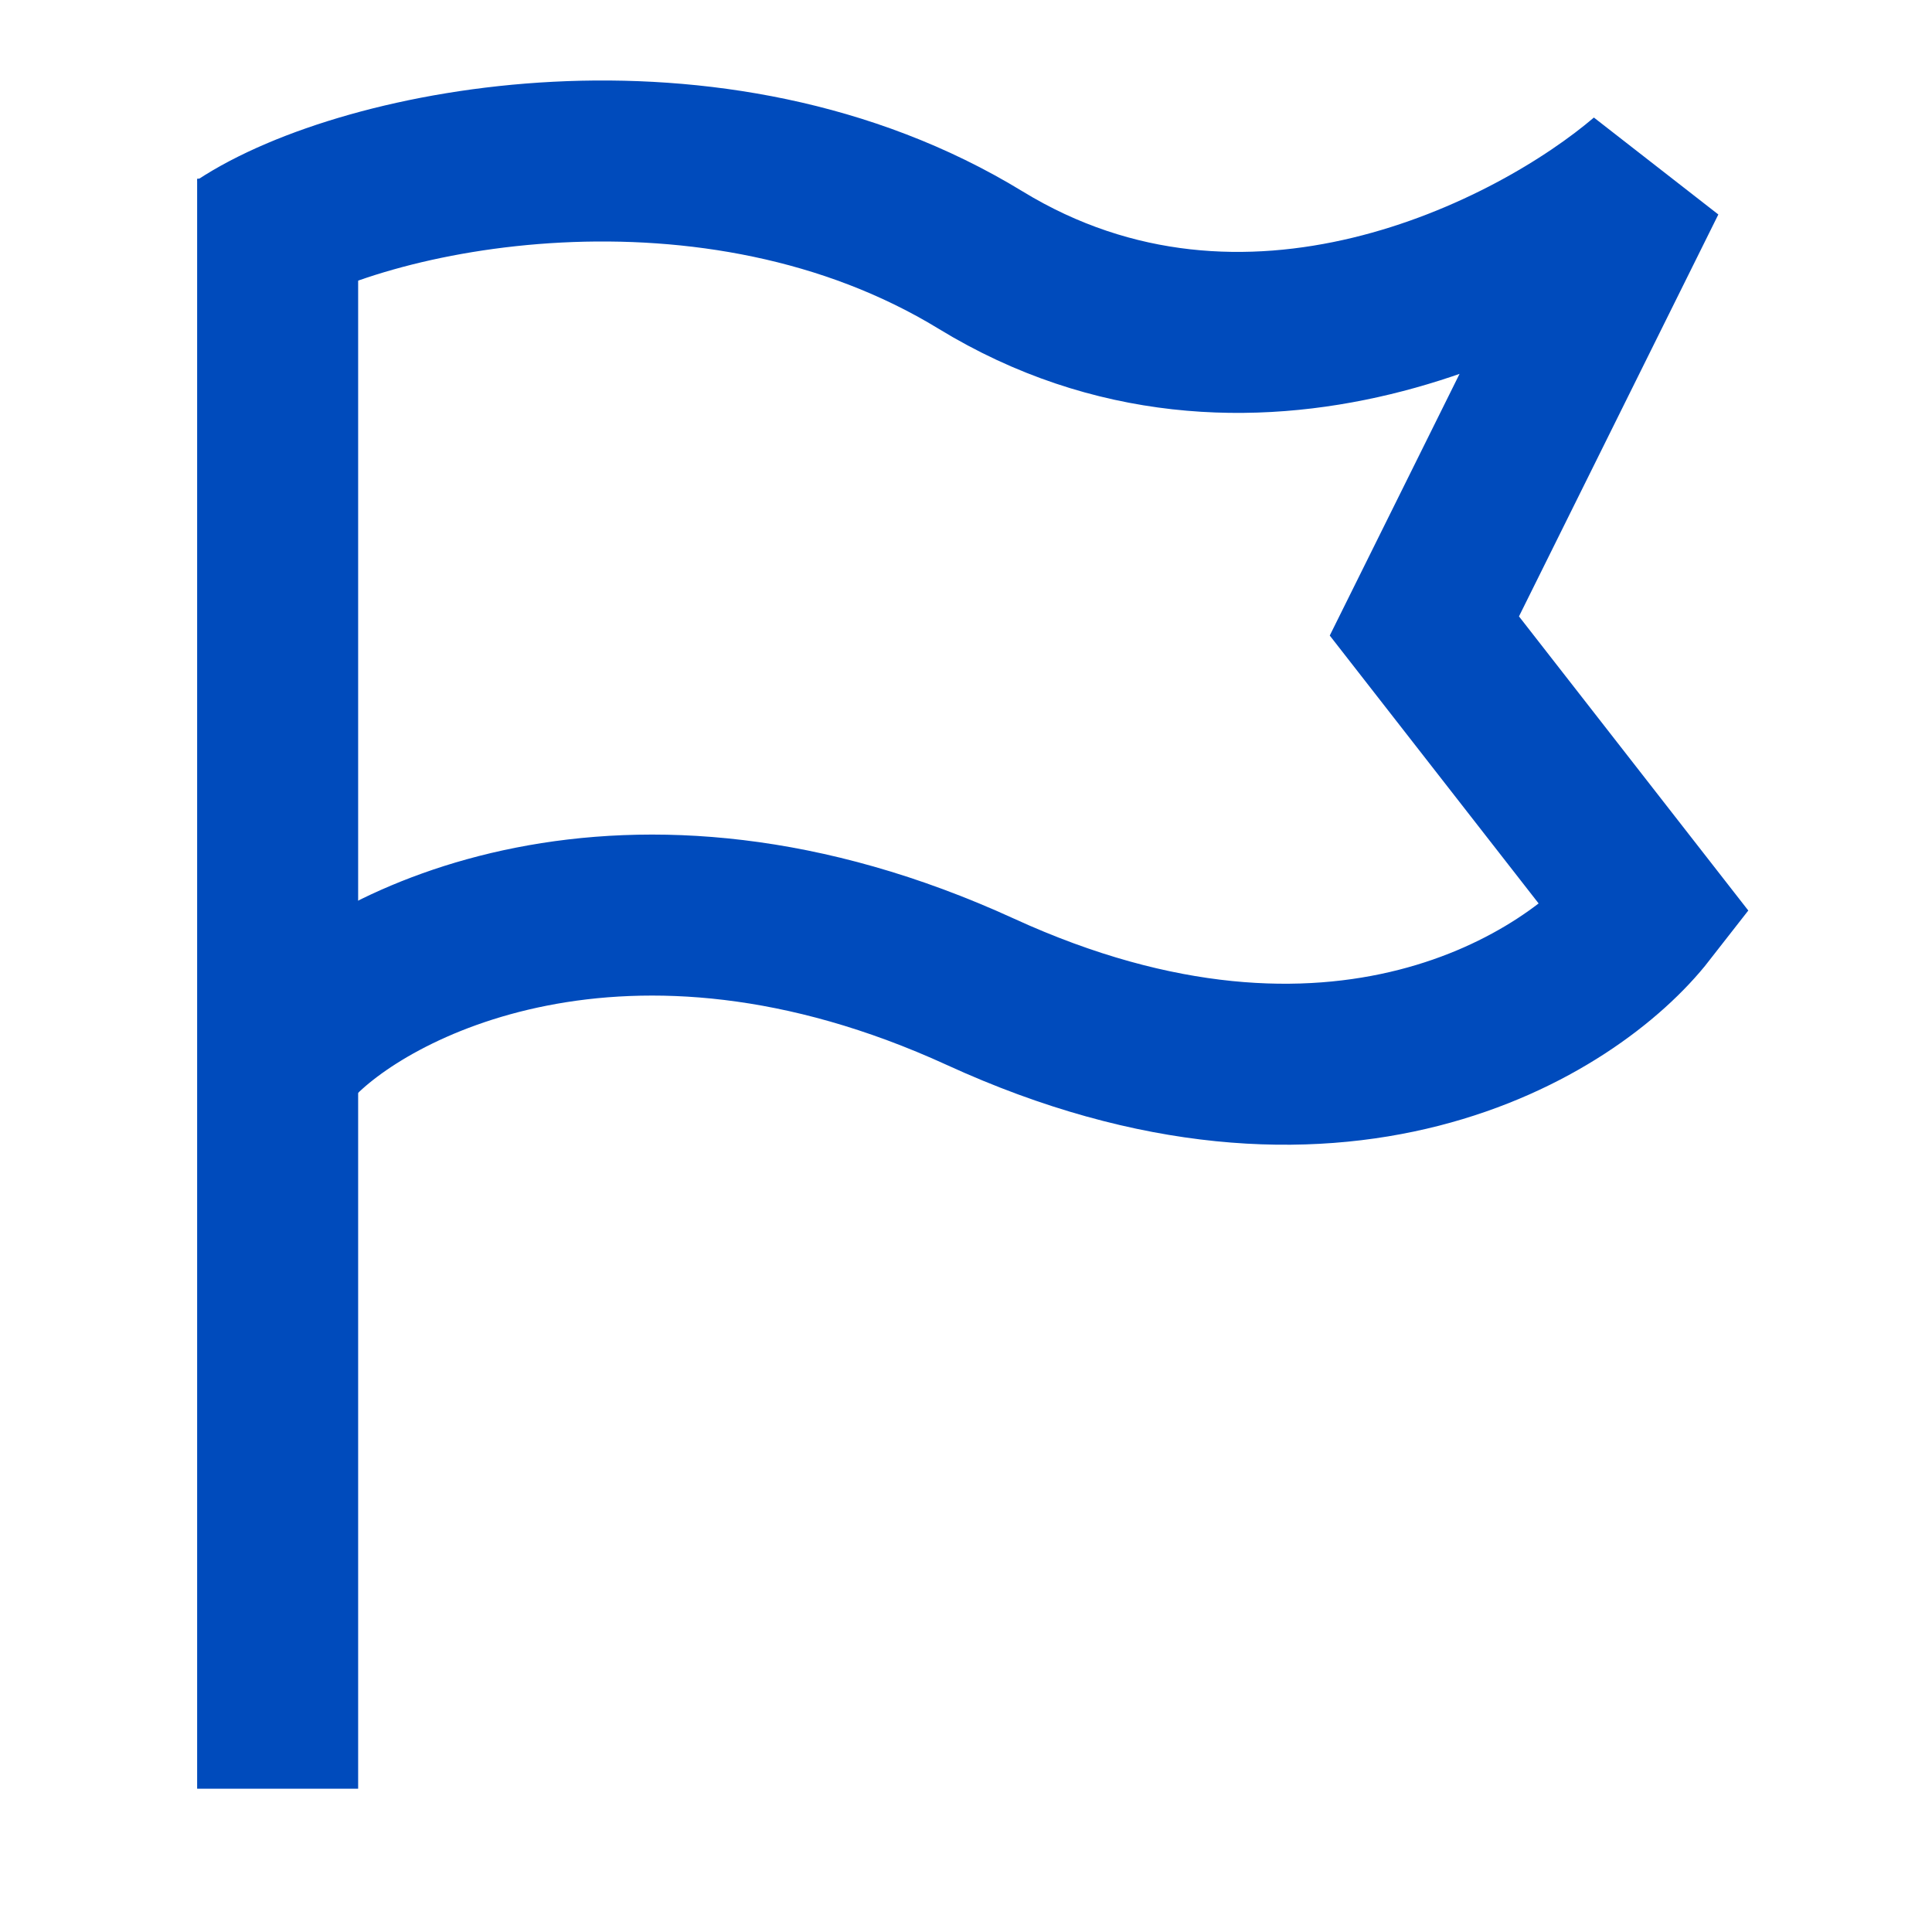
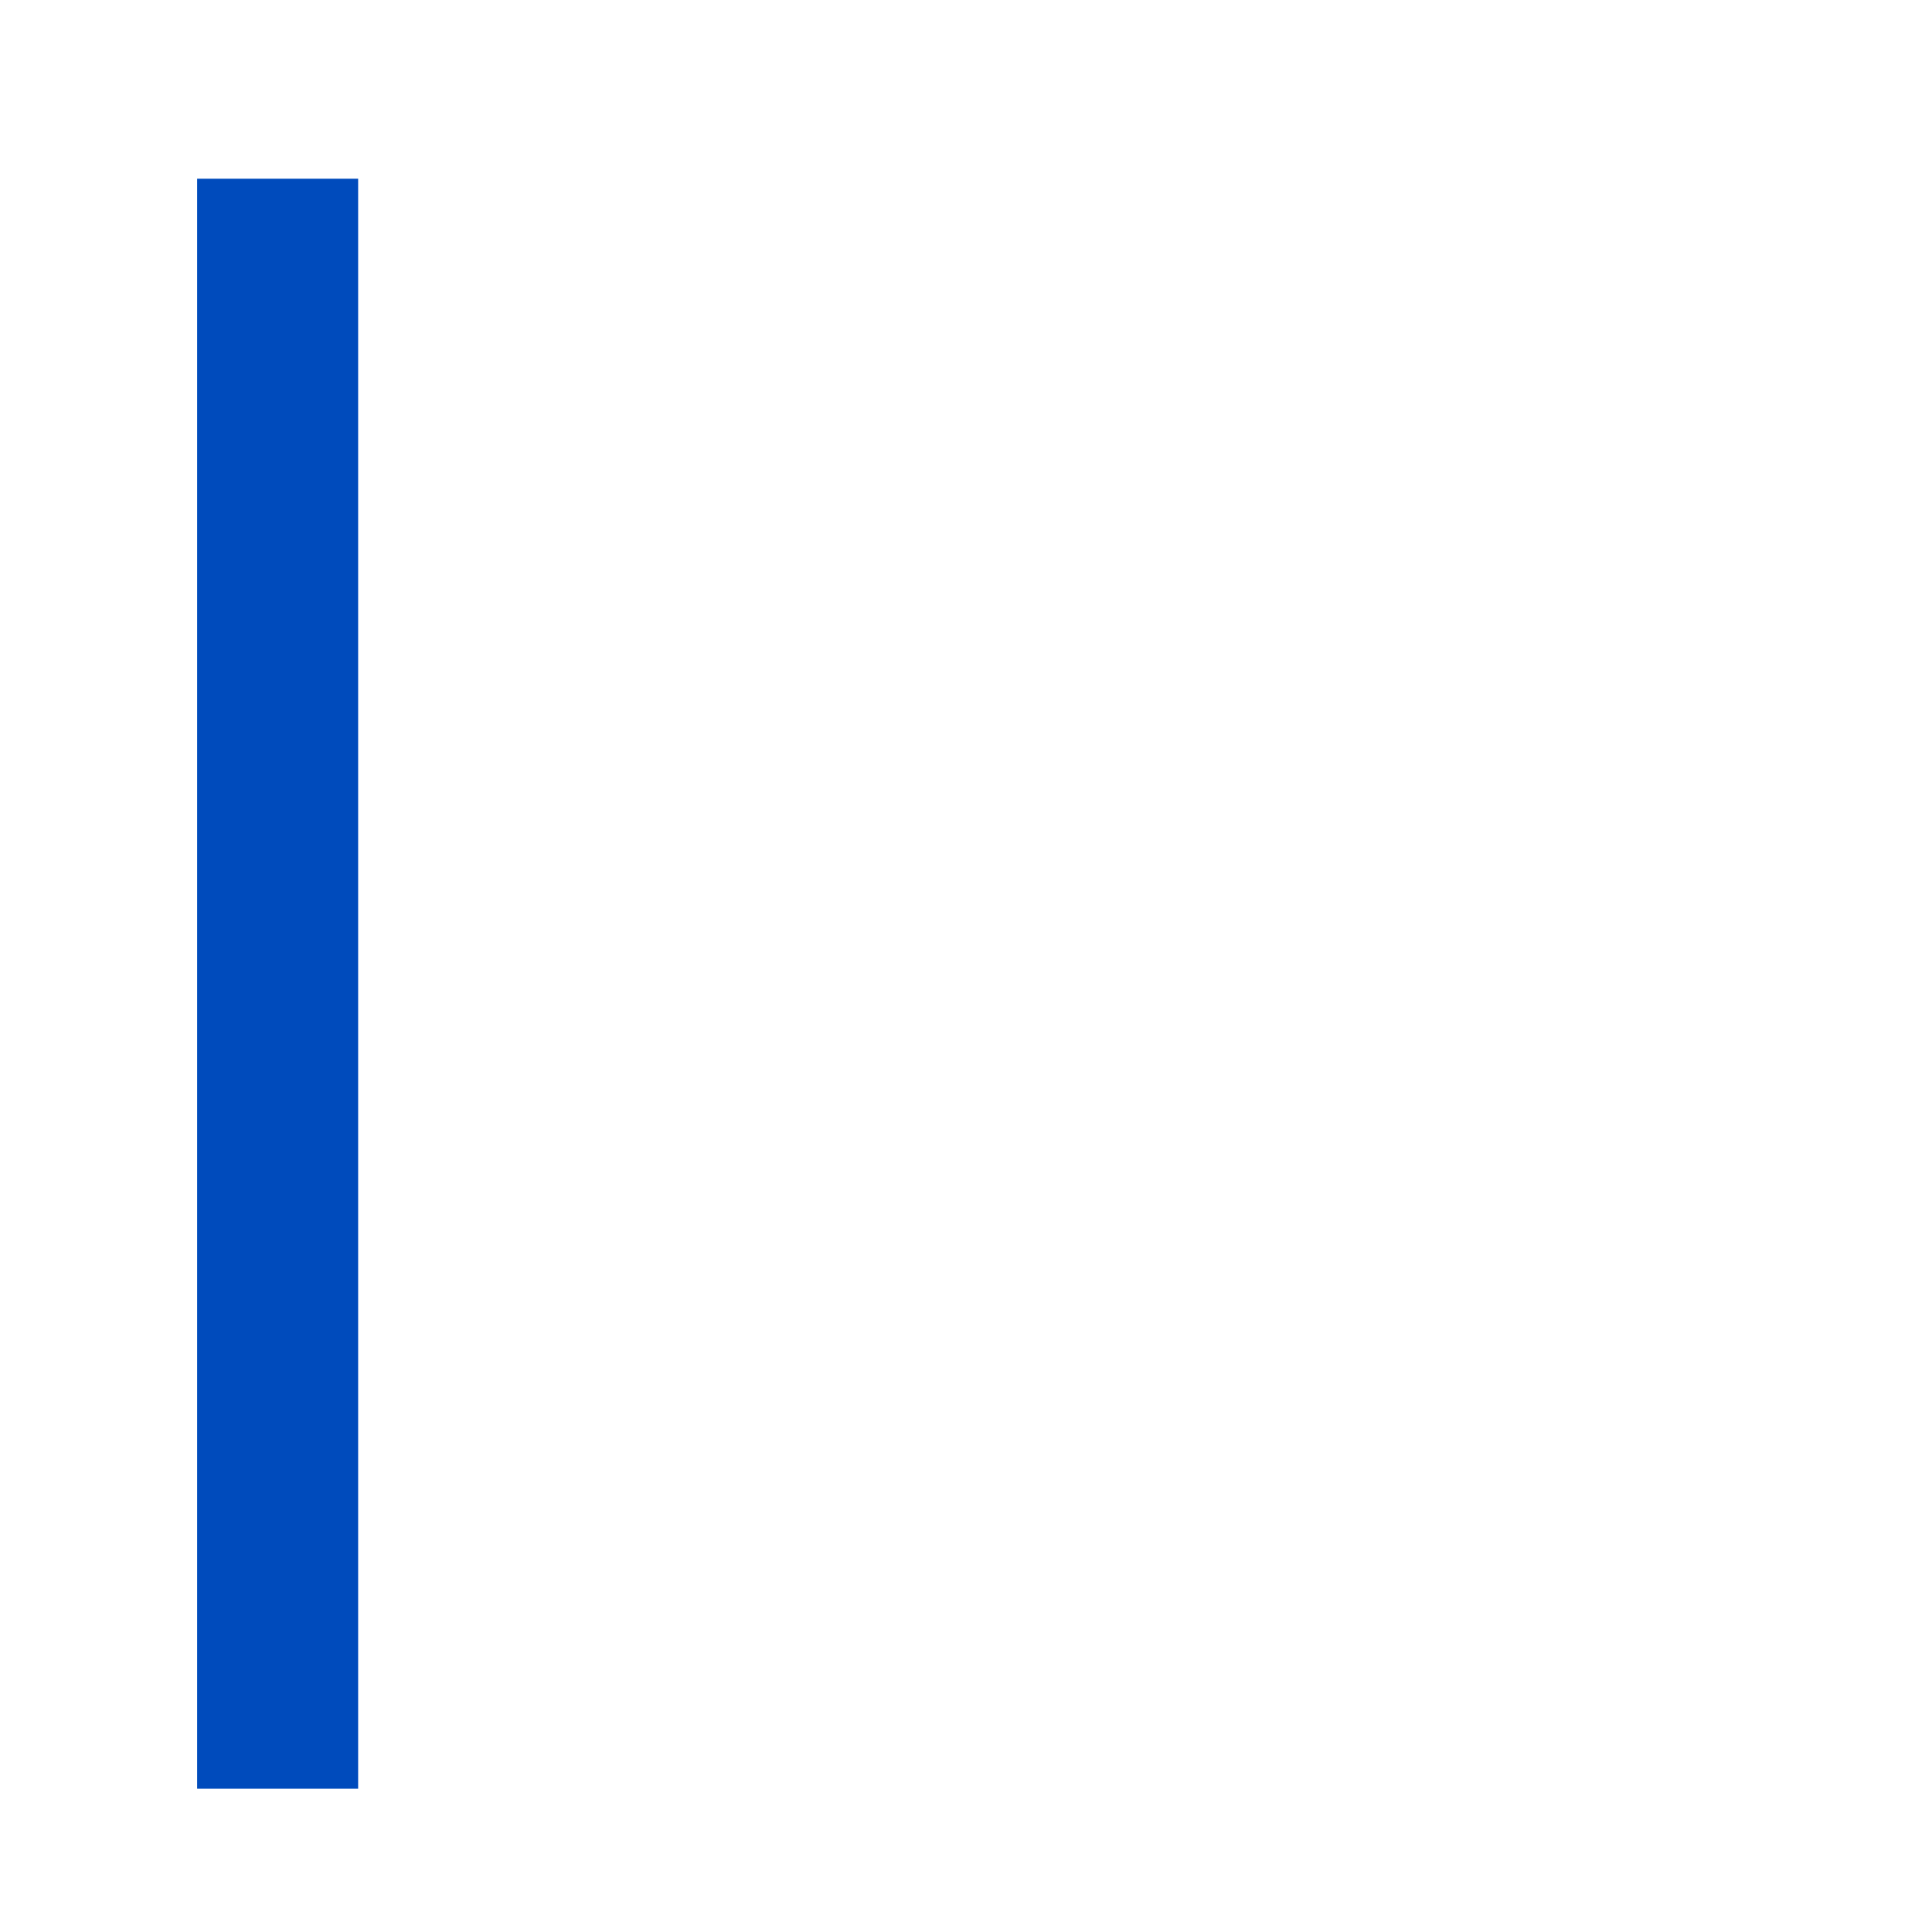
<svg xmlns="http://www.w3.org/2000/svg" width="24" height="24" viewBox="0 0 24 24" fill="none">
  <path d="M3.449 2.22L3.449 22.22" stroke="#004BBC" stroke-width="2" />
-   <path d="M3 3.071C4.531 2.061 8.872 1.21 12.18 3.23C15.488 5.251 19.072 3.399 20.45 2.22L17.694 7.776L20.45 11.311C19.531 12.49 16.591 14.342 12.18 12.321C7.769 10.301 4.558 11.964 3.639 12.975" stroke="#004BBC" stroke-width="2" />
</svg>